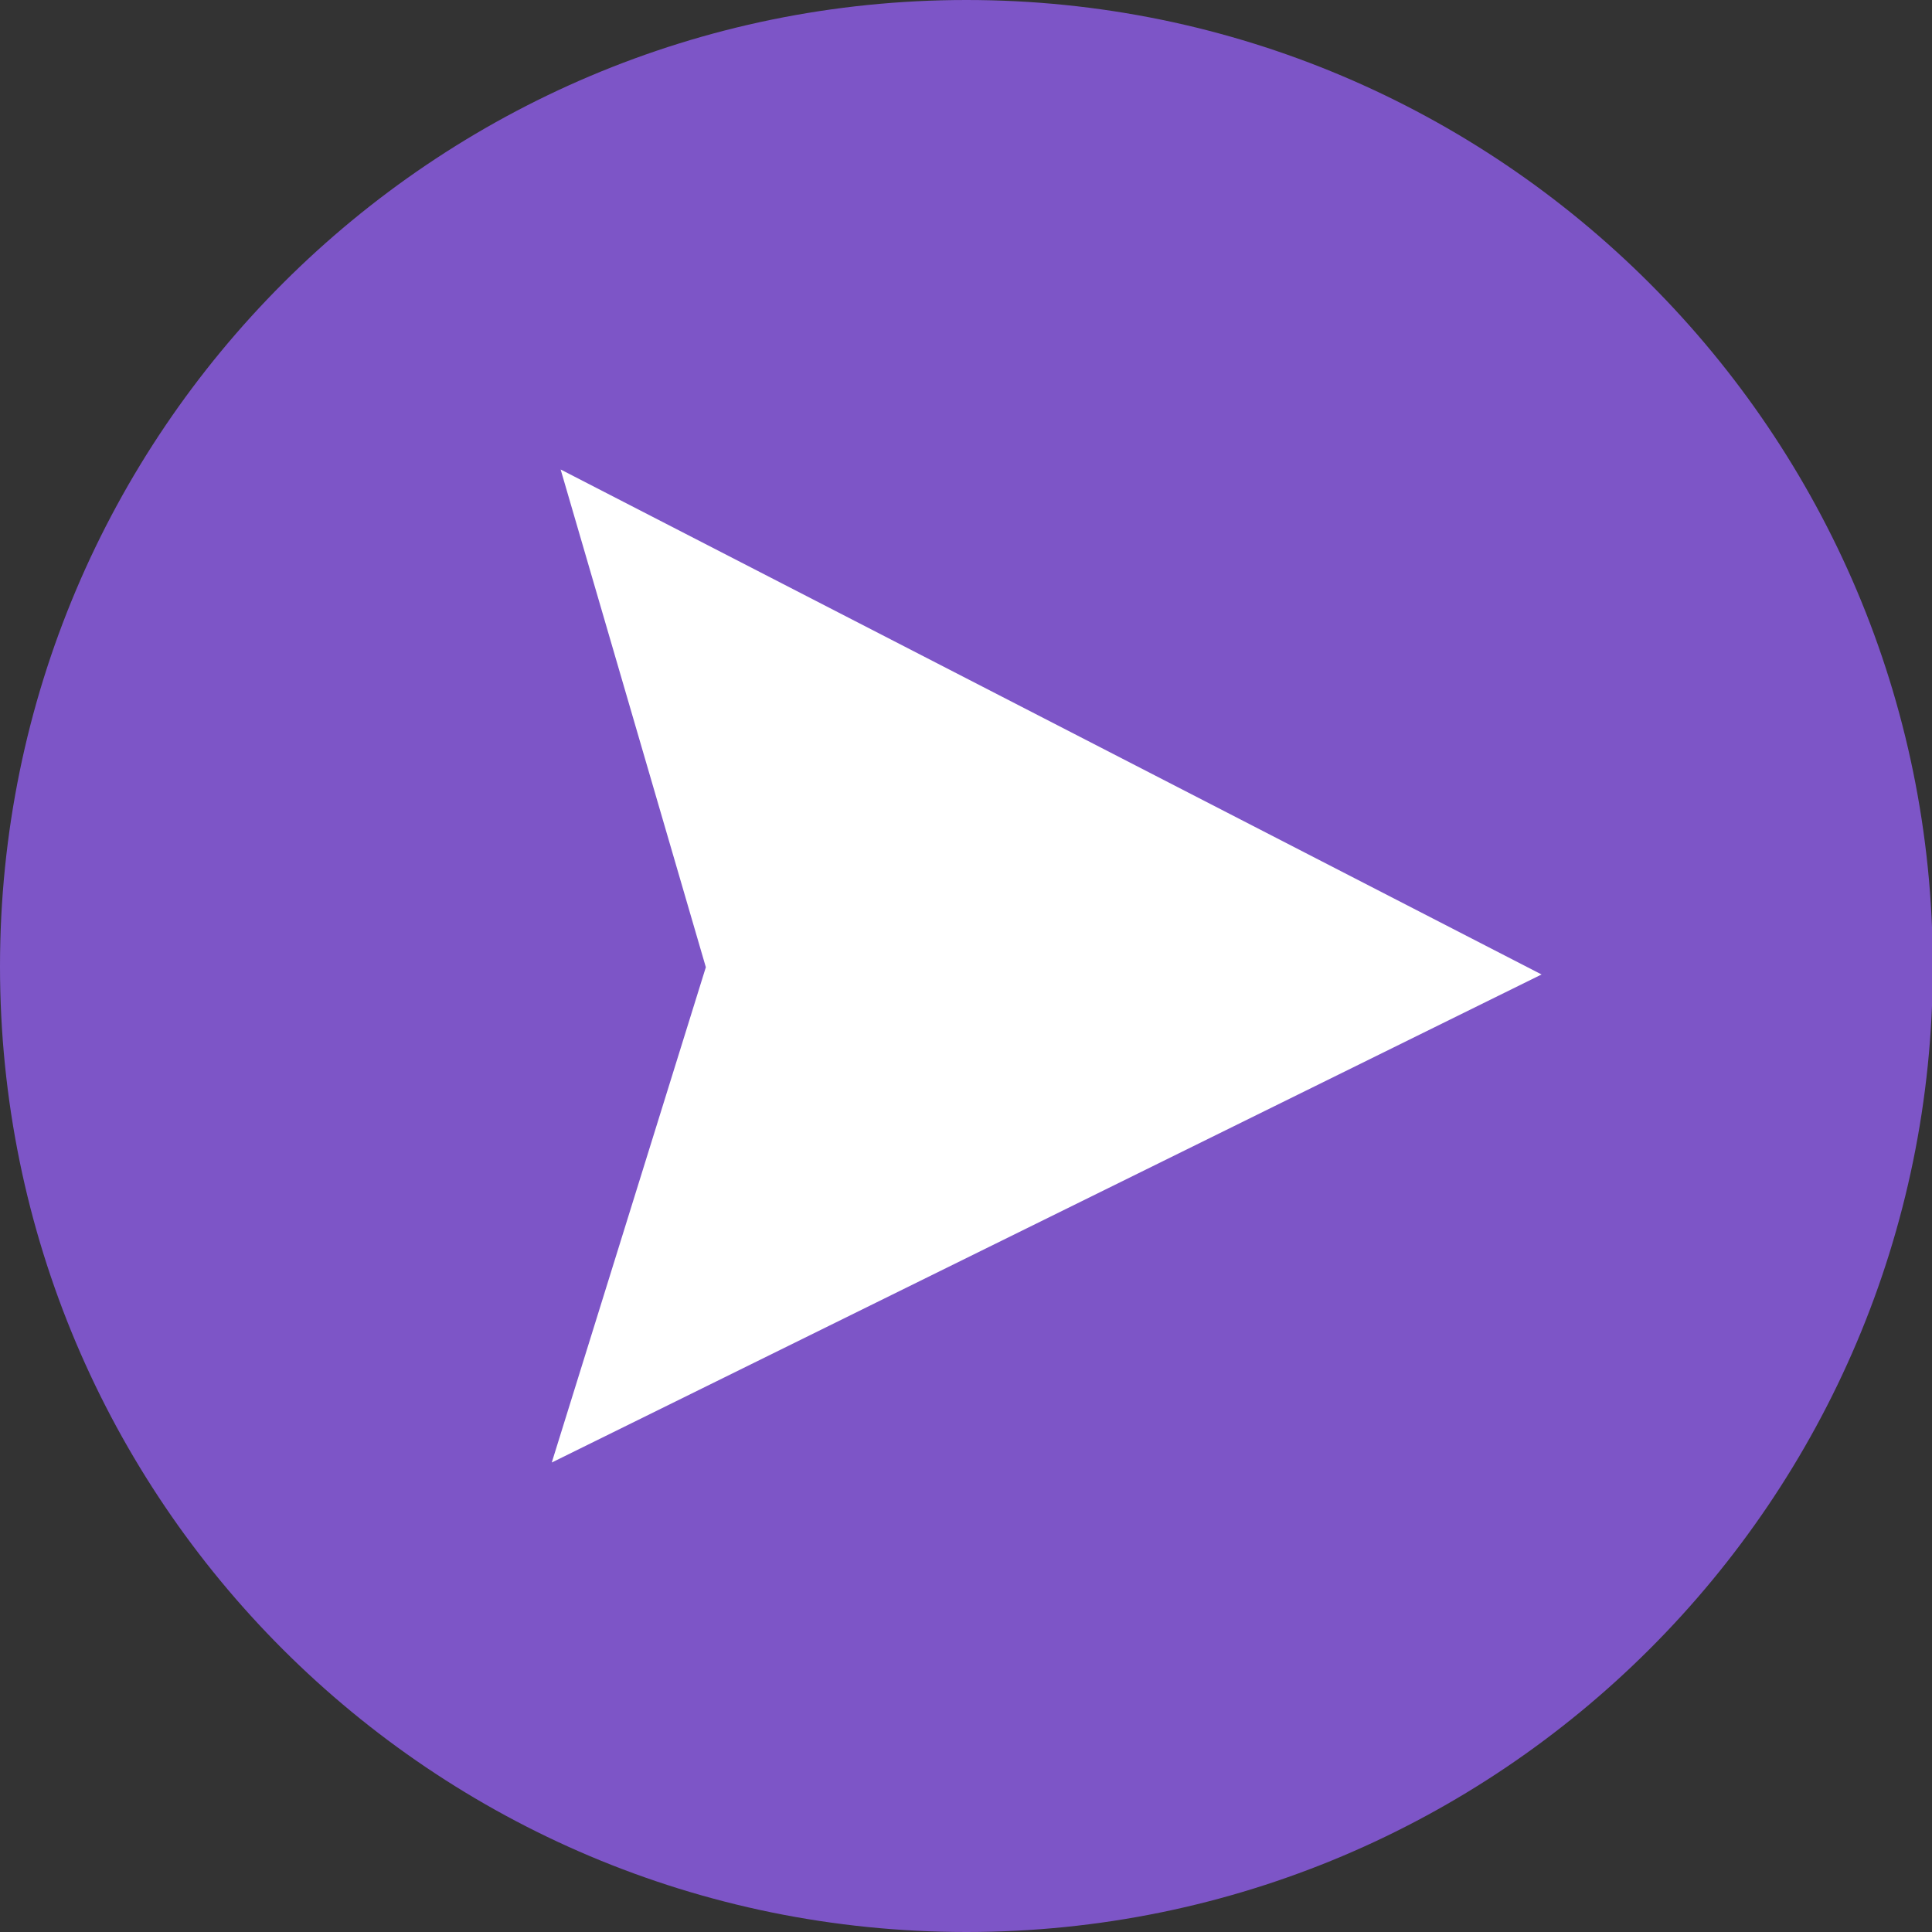
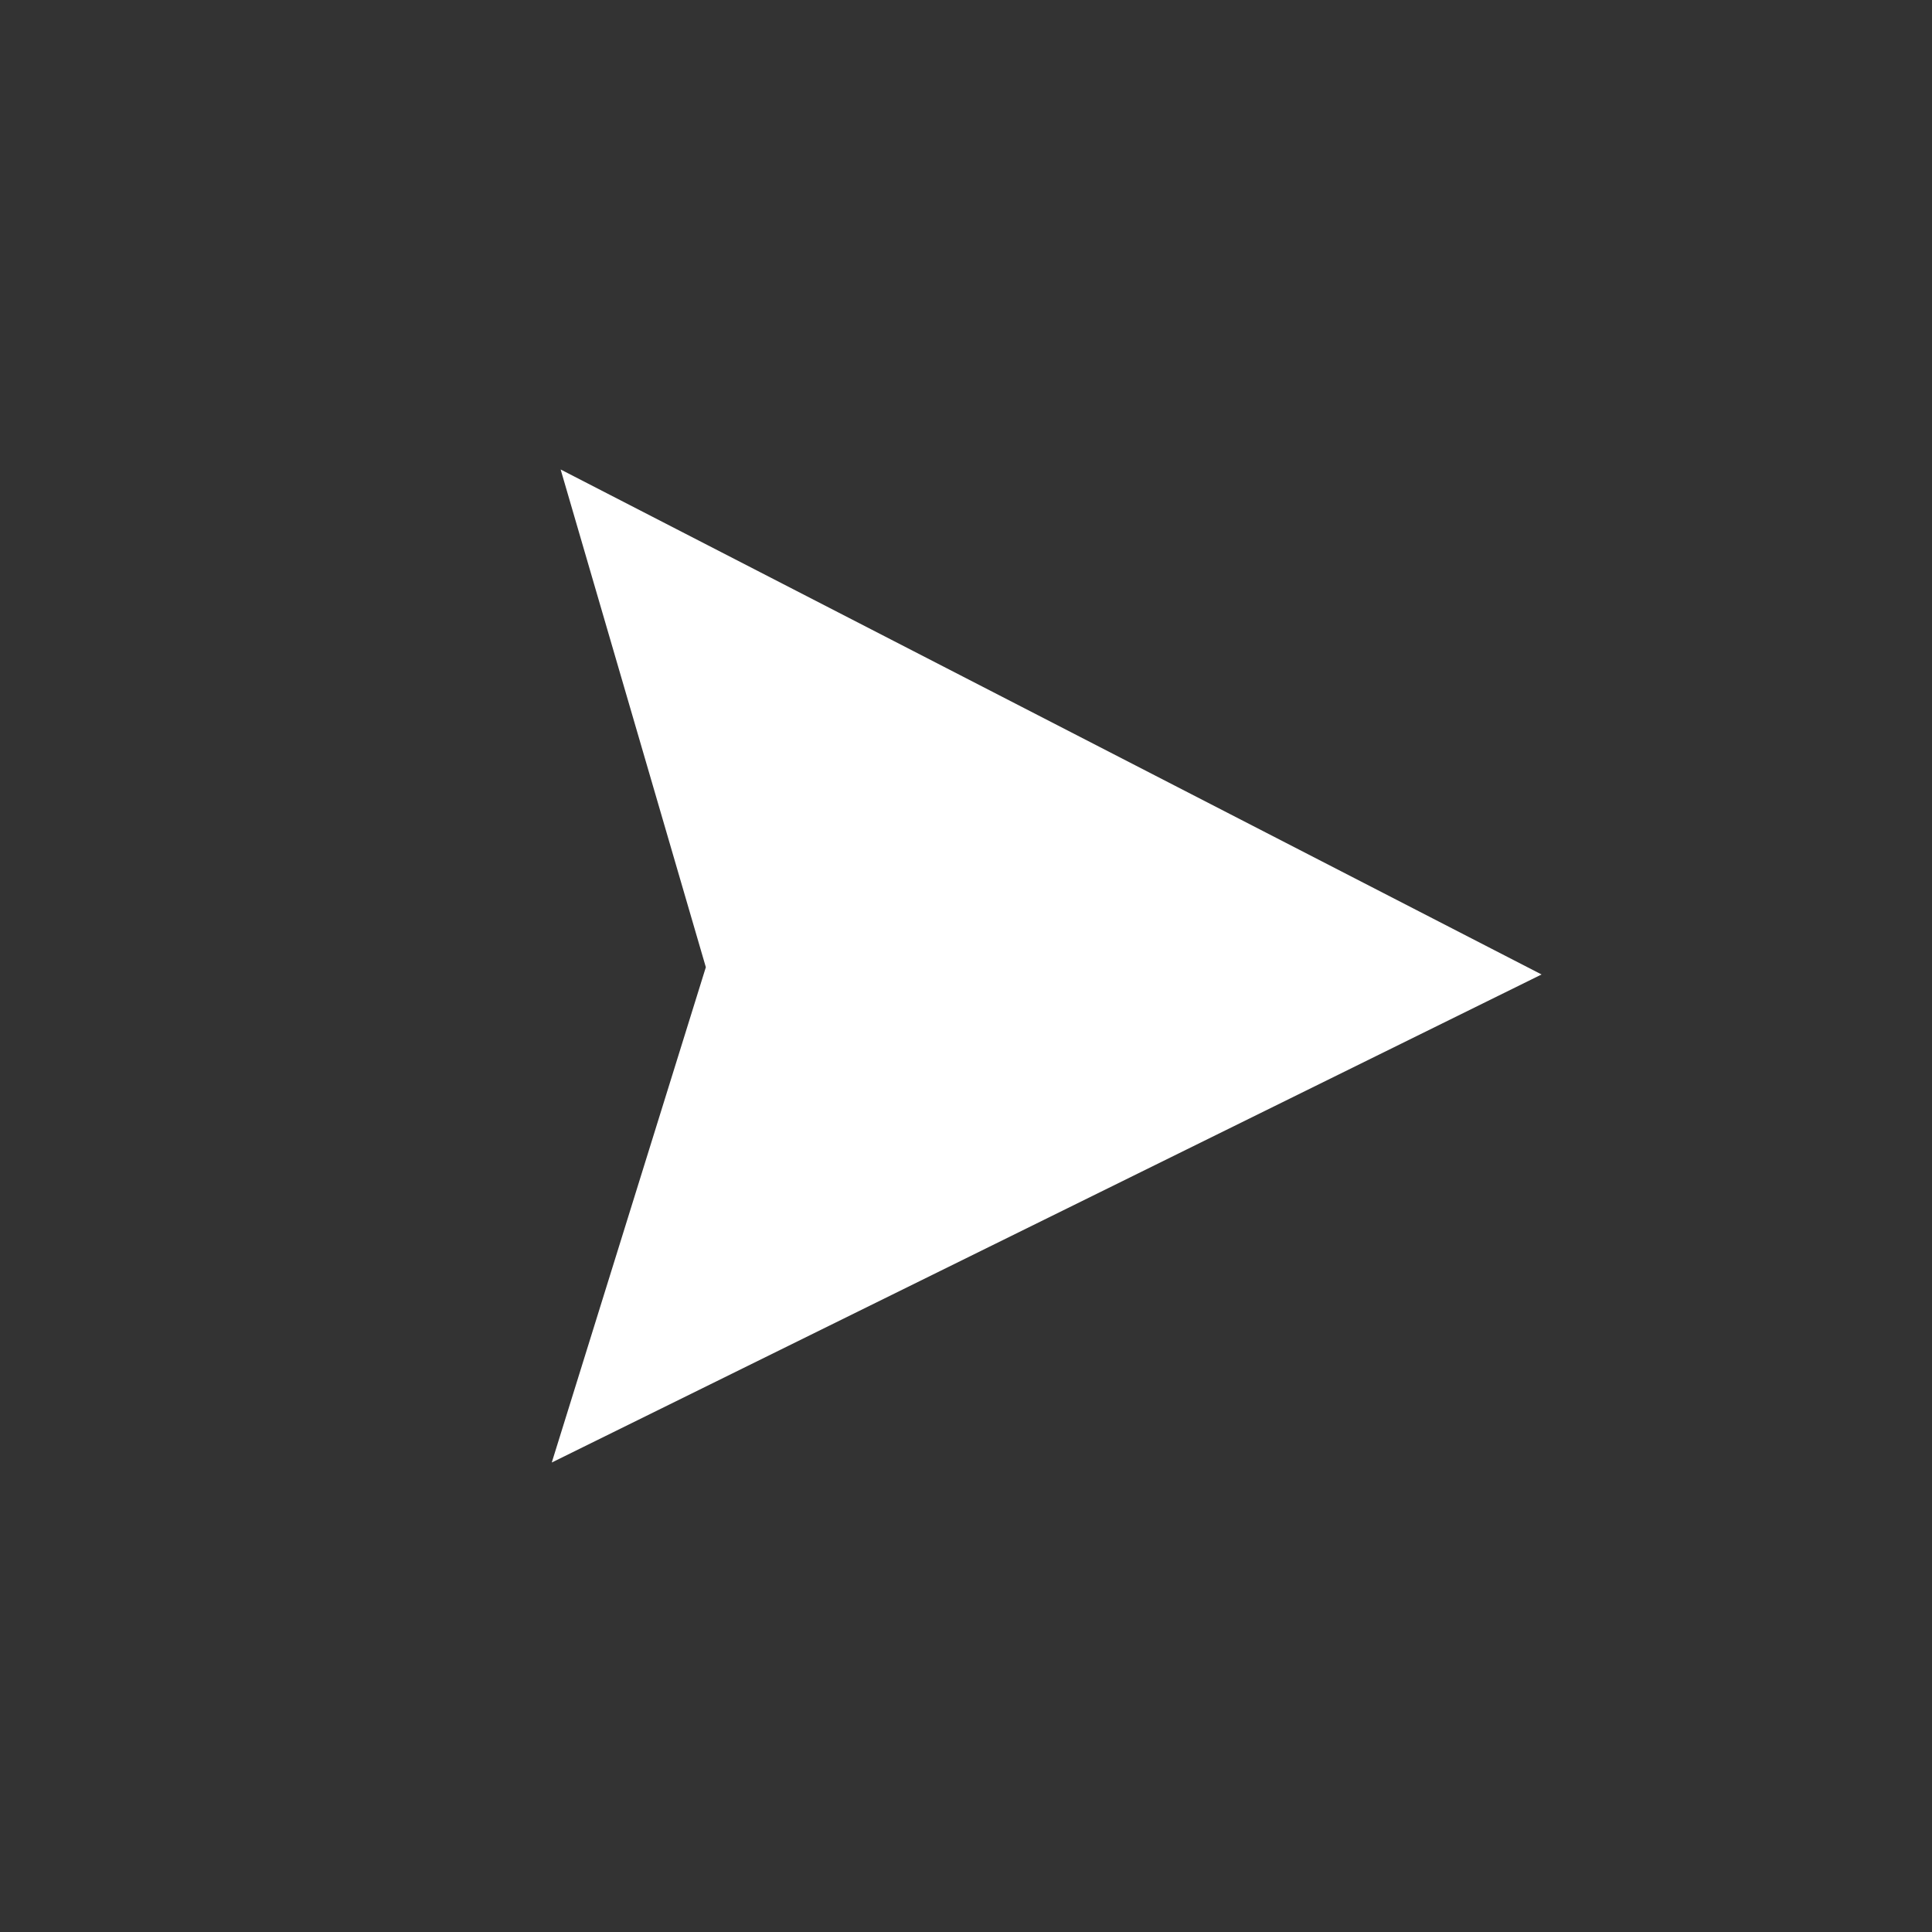
<svg xmlns="http://www.w3.org/2000/svg" id="Layer_2" viewBox="0 0 23.95 23.95">
  <rect x="0" y="0" width="23.95" height="23.95" fill="#333333" stroke="none" />
  <defs>
    <style>.cls-1{fill:#fff;}.cls-2{fill:#7d55c7;}</style>
  </defs>
  <g id="Layer_1-2">
    <g>
-       <path class="cls-2" d="M11.98,23.95c6.61,0,11.98-5.36,11.98-11.97S18.59,0,11.98,0,0,5.36,0,11.98s5.36,11.97,11.98,11.97" />
      <polygon class="cls-1" points="6.95 5.82 19.11 12.08 6.84 18.13 8.75 11.99 6.95 5.82" />
    </g>
  </g>
</svg>